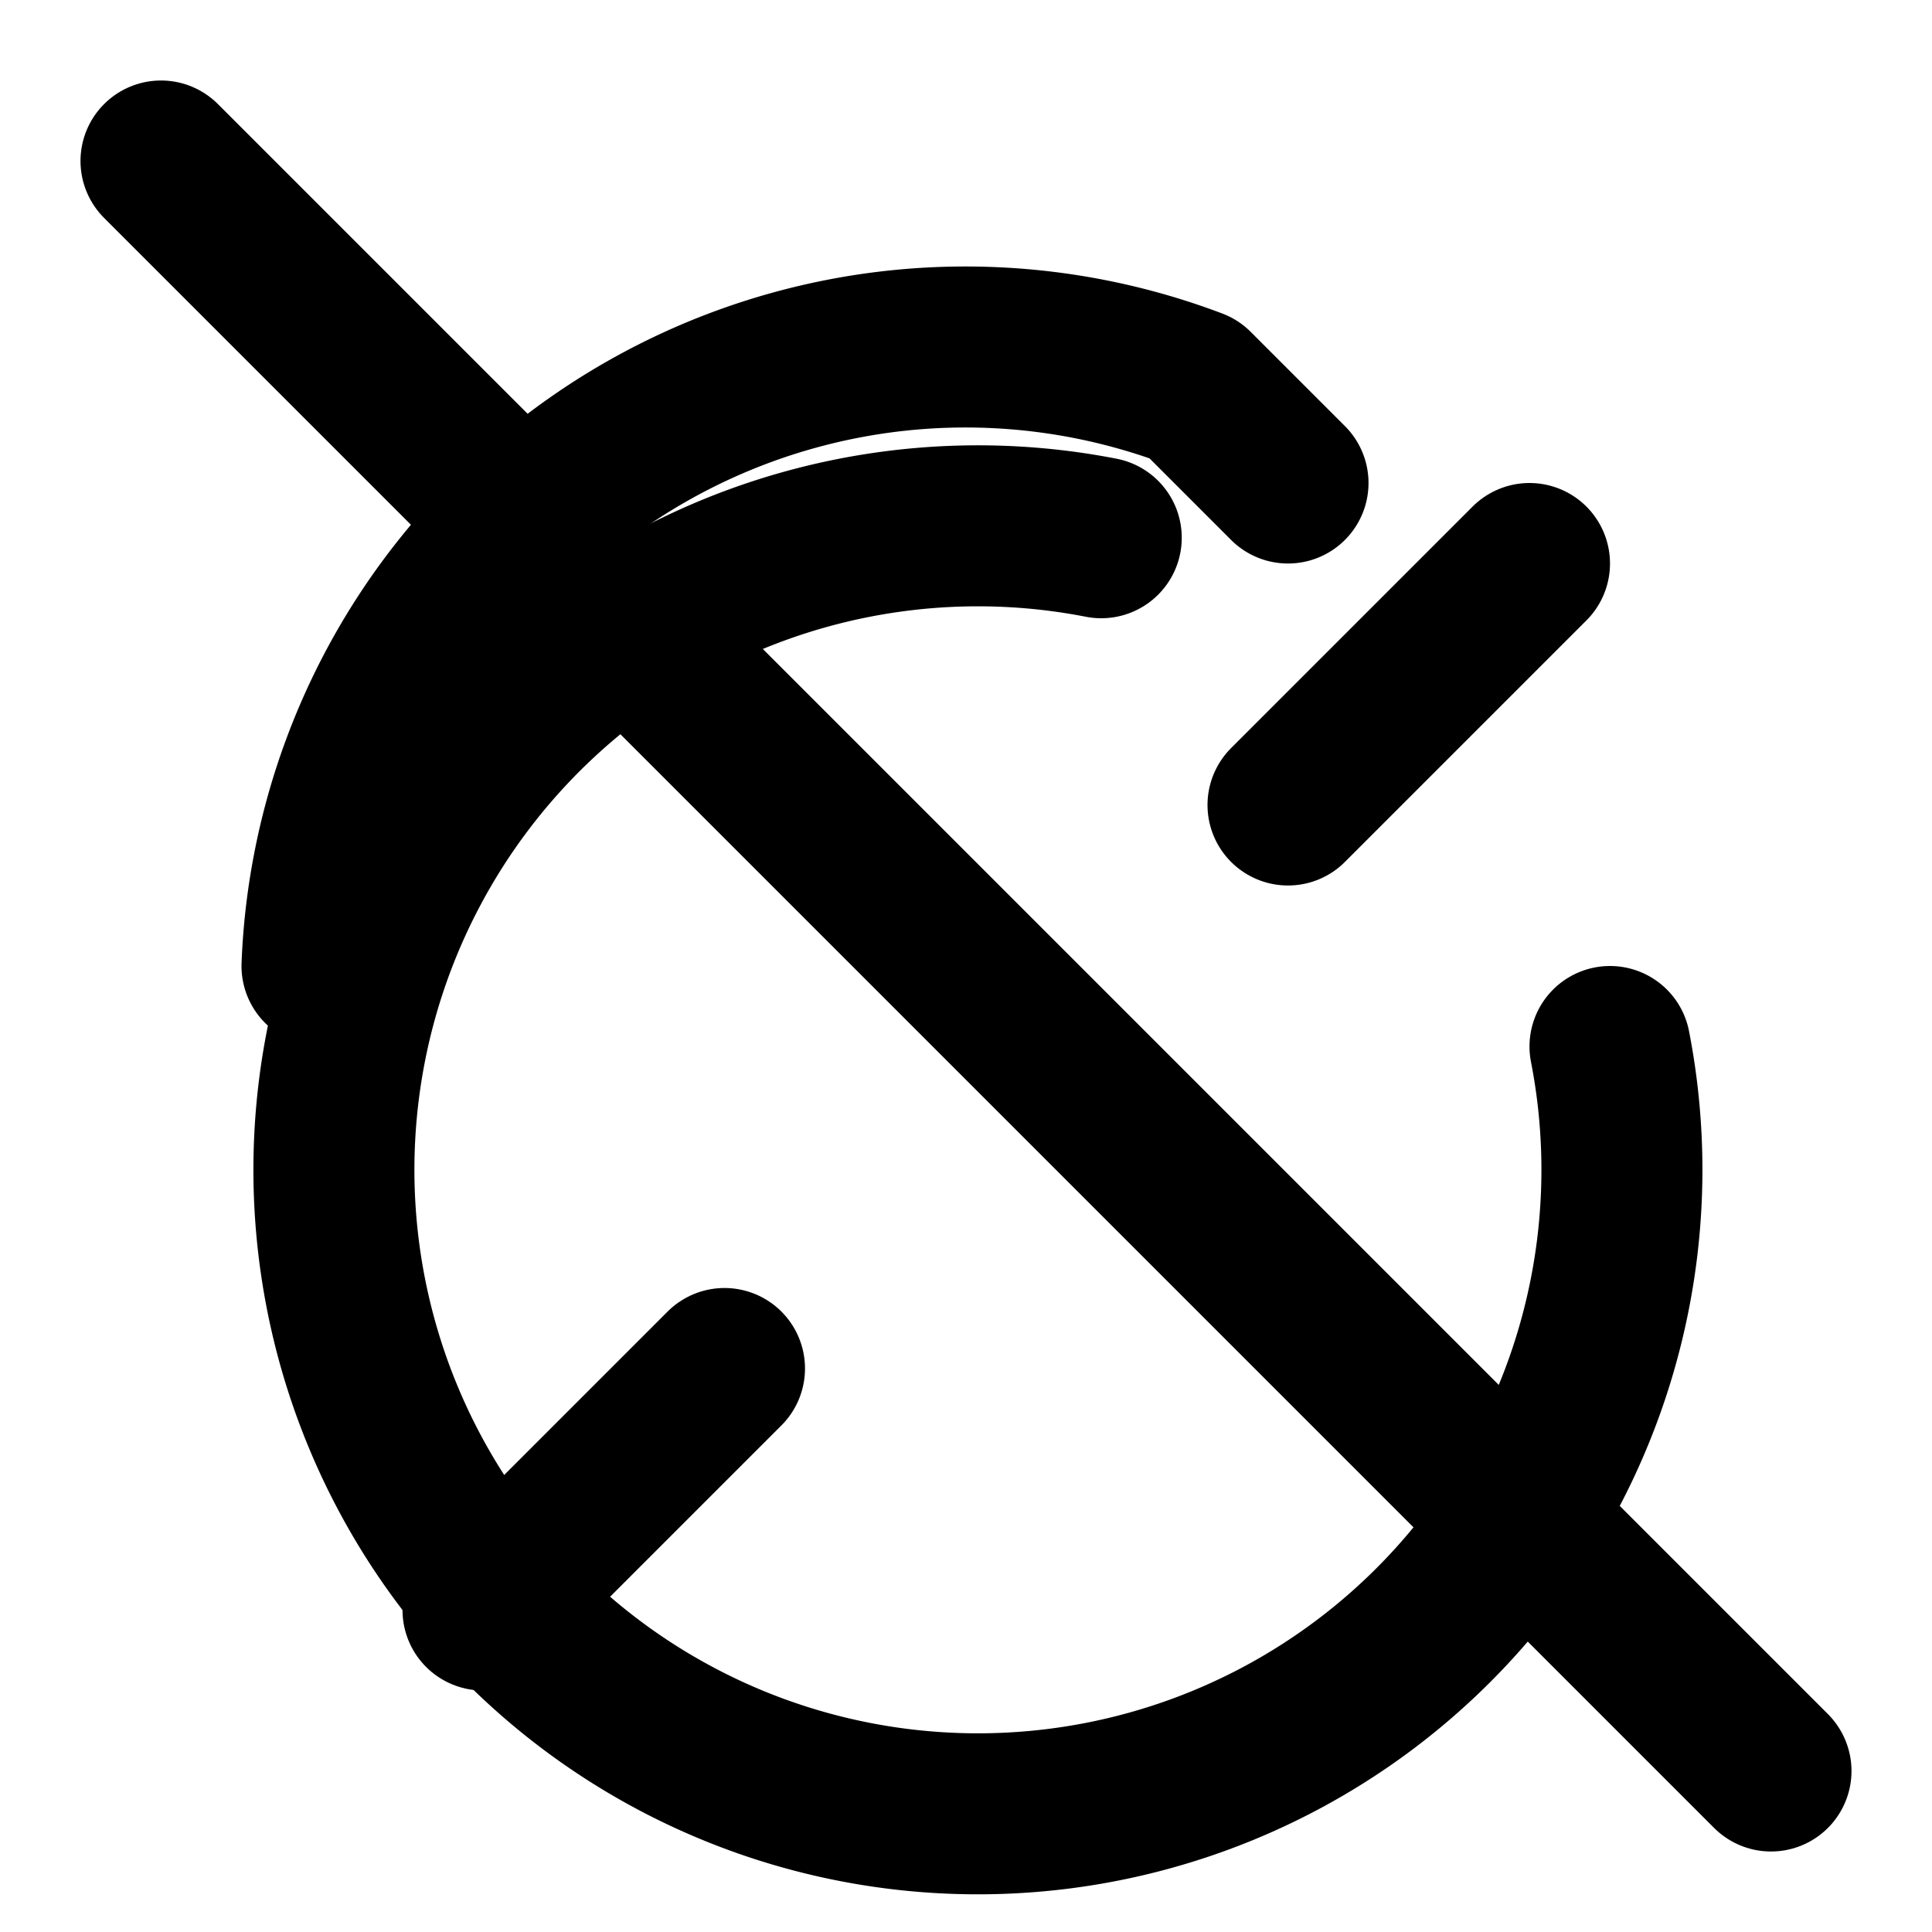
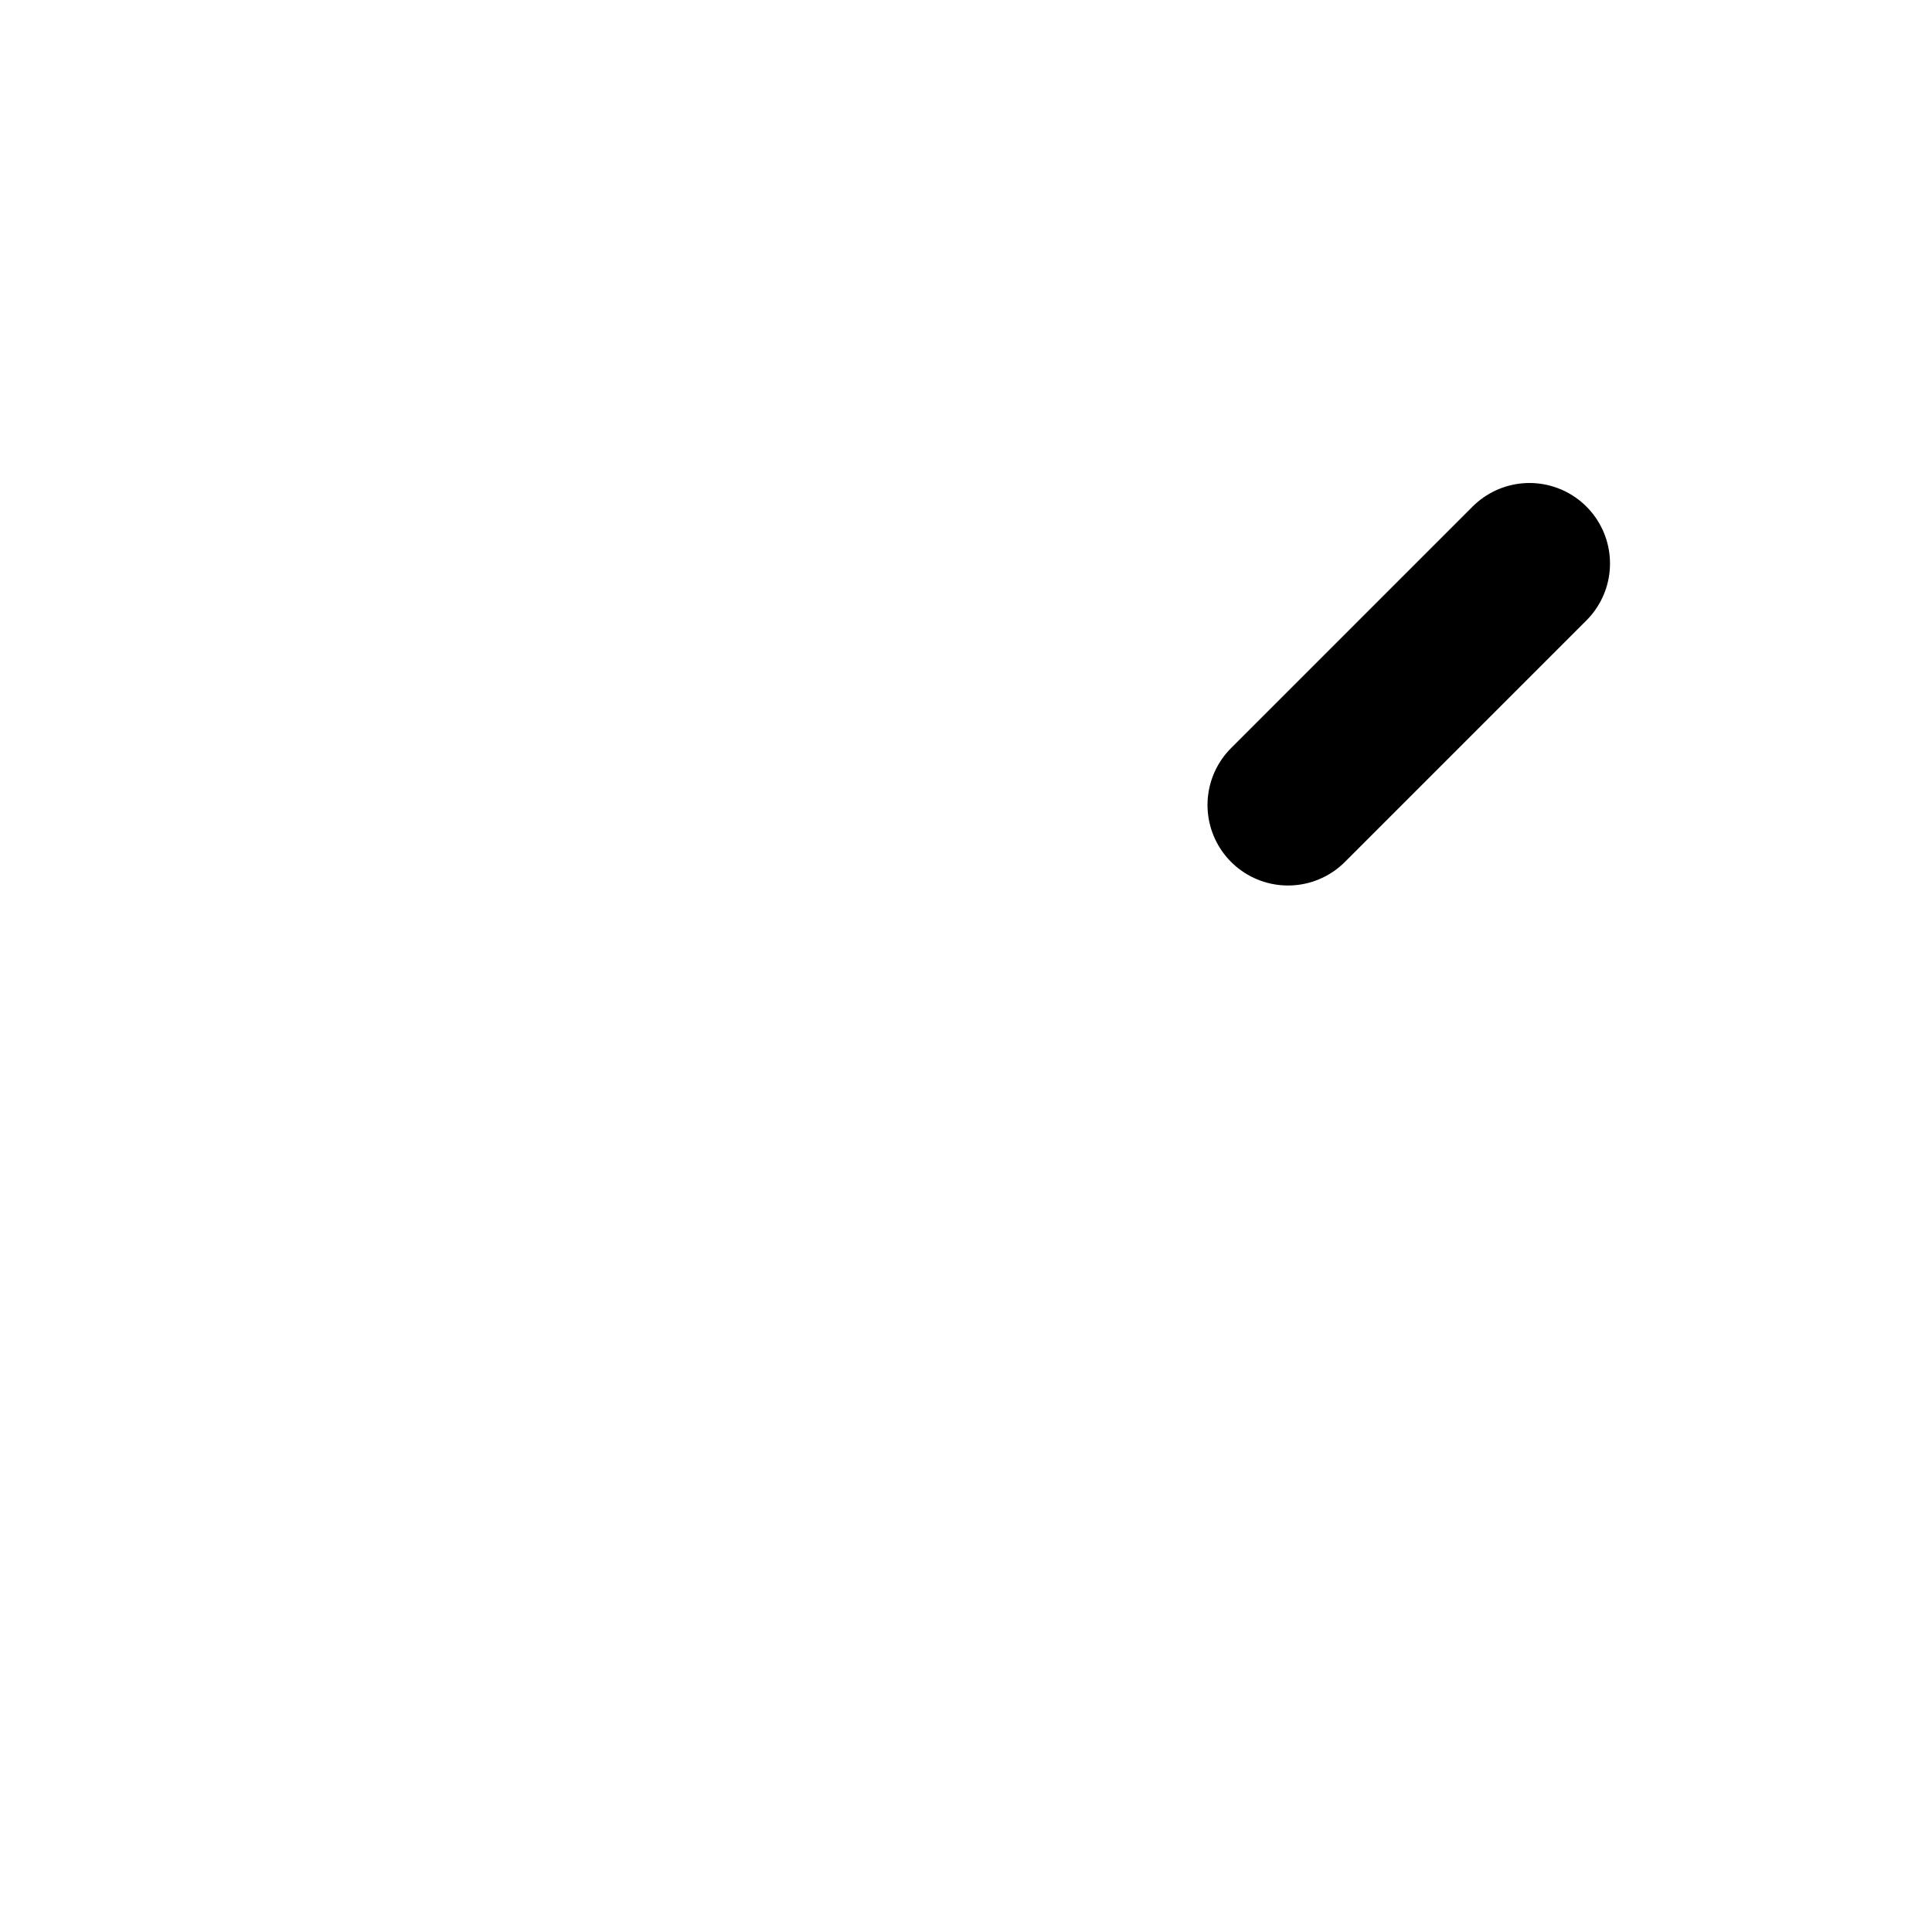
<svg xmlns="http://www.w3.org/2000/svg" width="48" height="48" viewBox="0 0 24 24" fill="none" stroke="#000000" stroke-width="2" stroke-linecap="round" stroke-linejoin="round">
  <path d="M19 7l-3 3" />
-   <path d="M6 20l3-3" />
-   <path d="M2 2l20 20" />
-   <path d="M20 13a8 8 0 1 1-6.32-6.32" />
-   <path d="M16 6l-1.17-1.17A8 8 0 0 0 4 12" />
</svg>